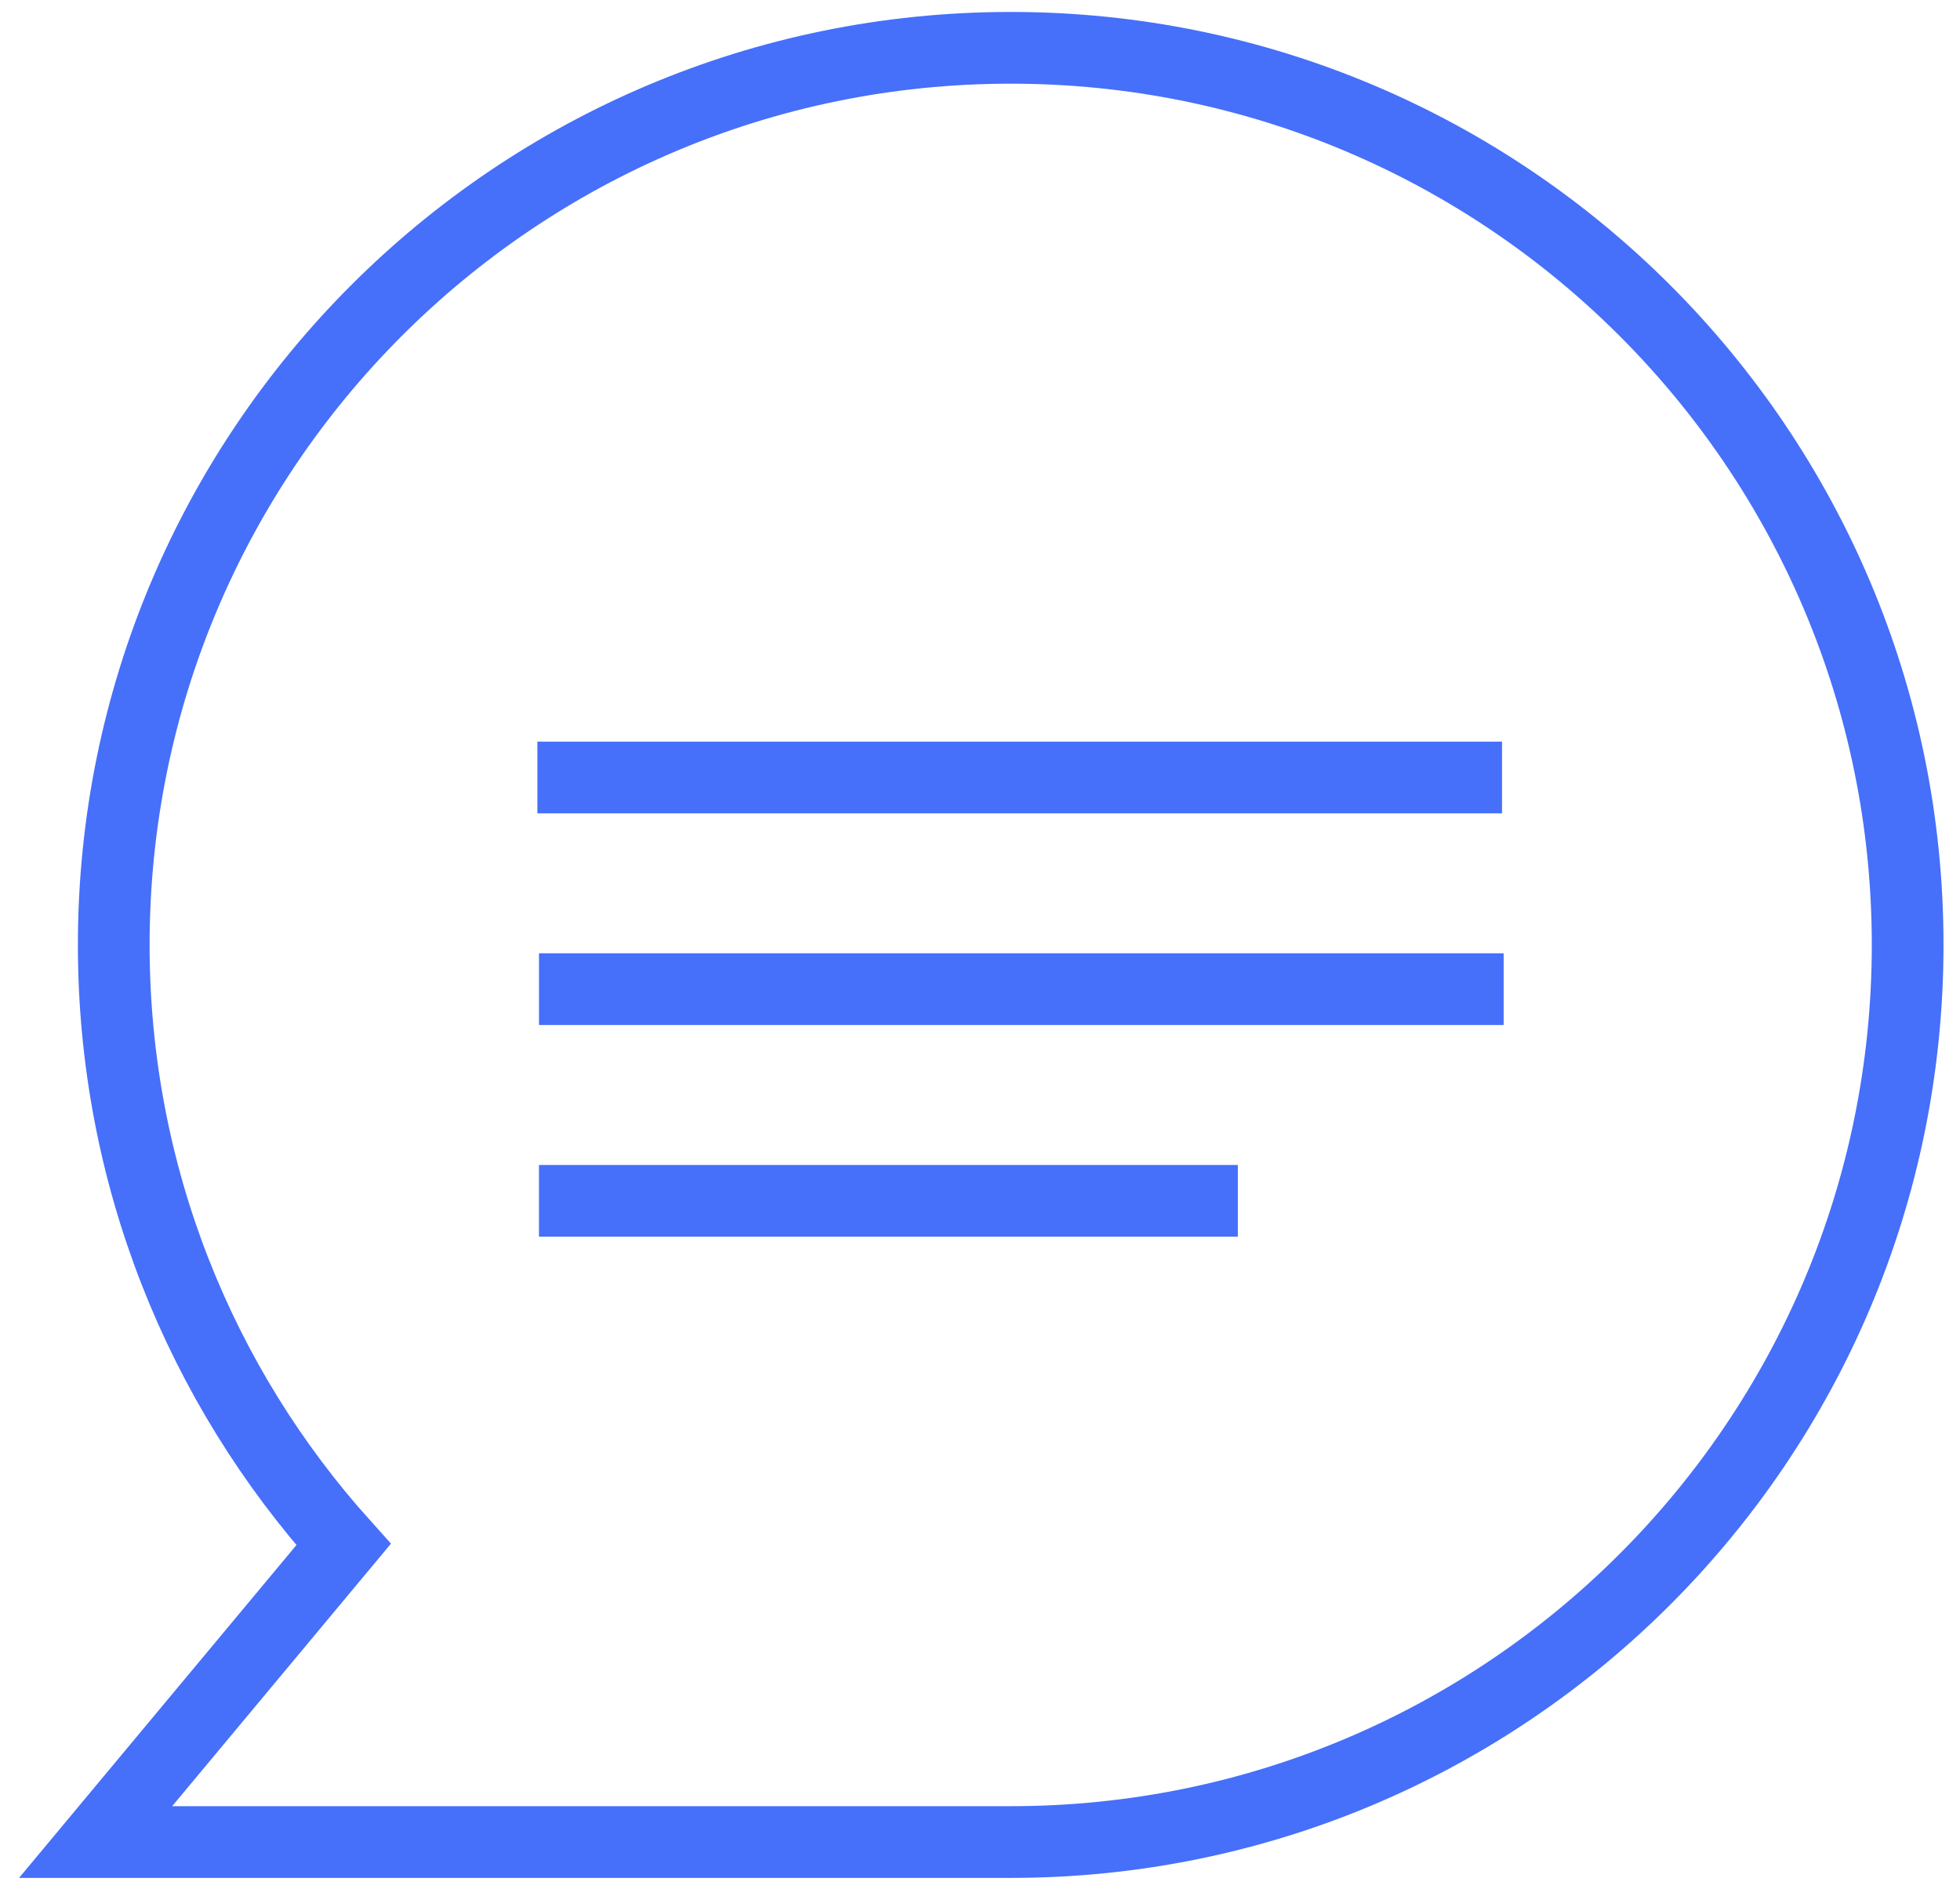
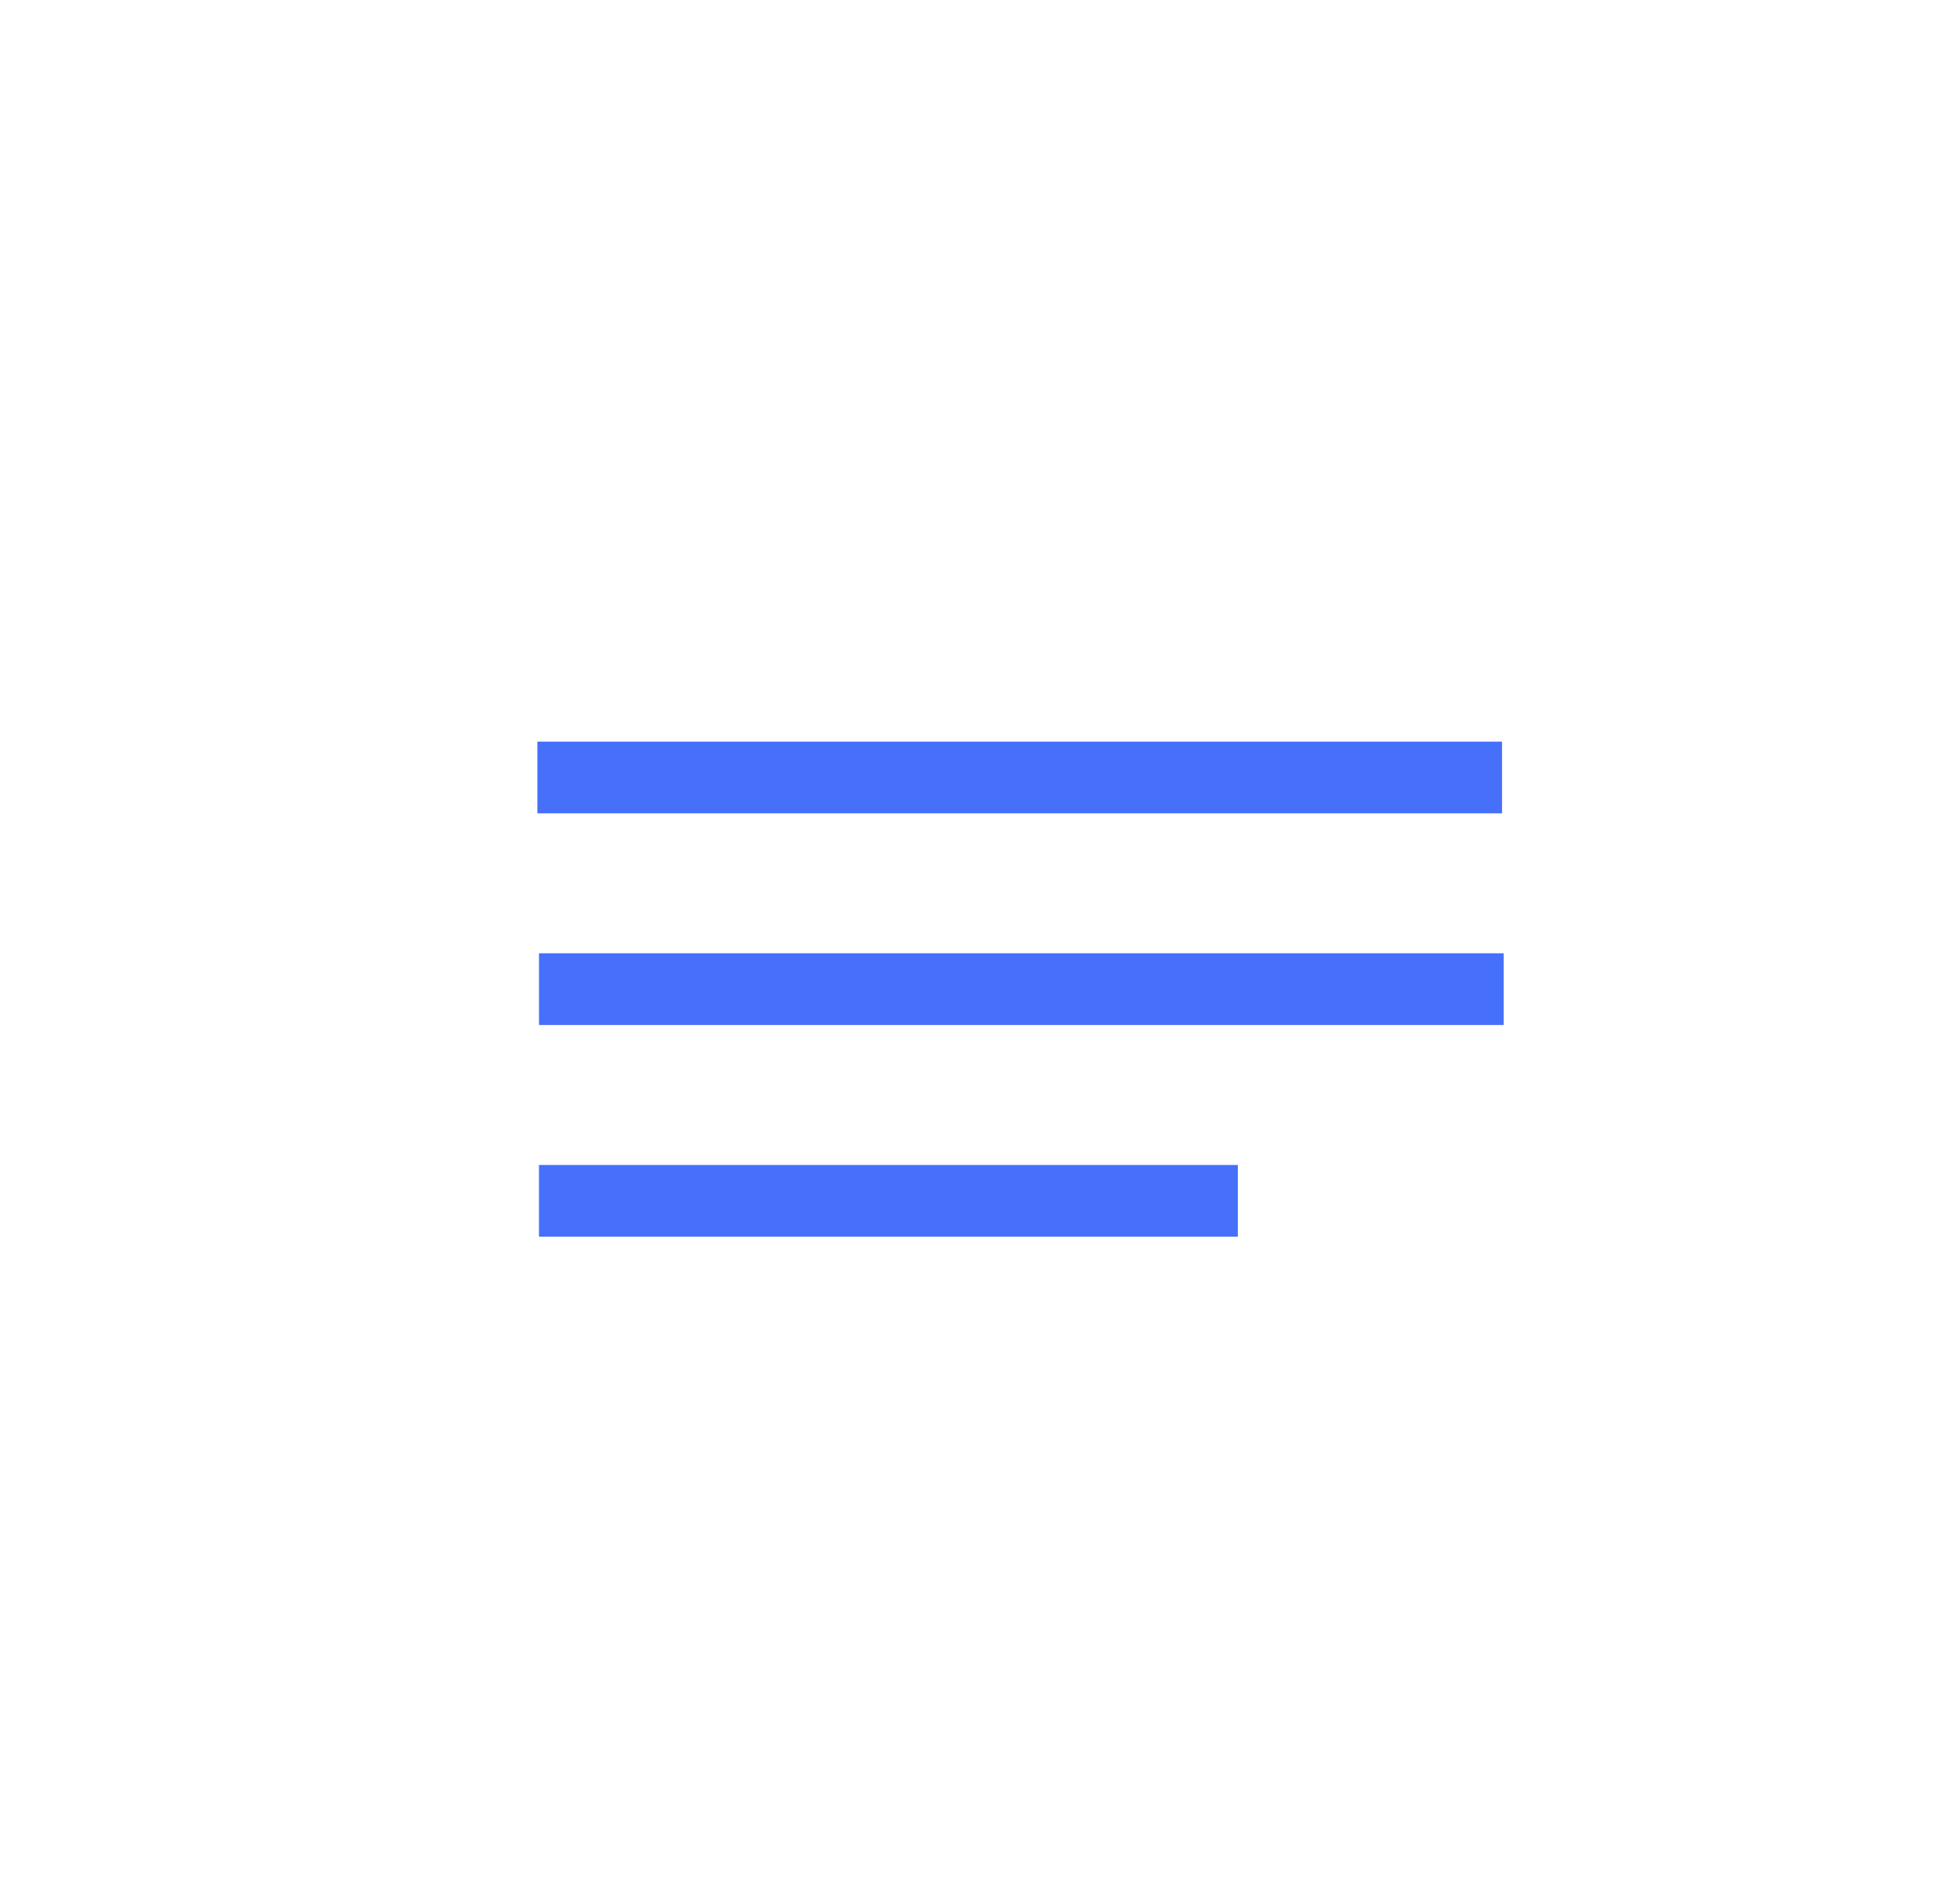
<svg xmlns="http://www.w3.org/2000/svg" width="82" height="79" viewBox="0 0 82 79" fill="none">
-   <path d="M42.285 2C21.559 2 4.759 18.8 4.759 39.525C4.759 49.168 8.397 57.959 14.373 64.606L4 77.051H42.285C63.01 77.051 79.81 60.251 79.81 39.525C79.81 18.8 63.01 2 42.285 2Z" stroke="#466FFA" stroke-width="3" stroke-miterlimit="10" />
  <path d="M22.55 41.375H62.908" stroke="#466FFA" stroke-width="3" stroke-miterlimit="10" />
  <path d="M22.482 32.522H62.84" stroke="#466FFA" stroke-width="3" stroke-miterlimit="10" />
  <path d="M22.549 50.23H51.788" stroke="#466FFA" stroke-width="3" stroke-miterlimit="10" />
</svg>